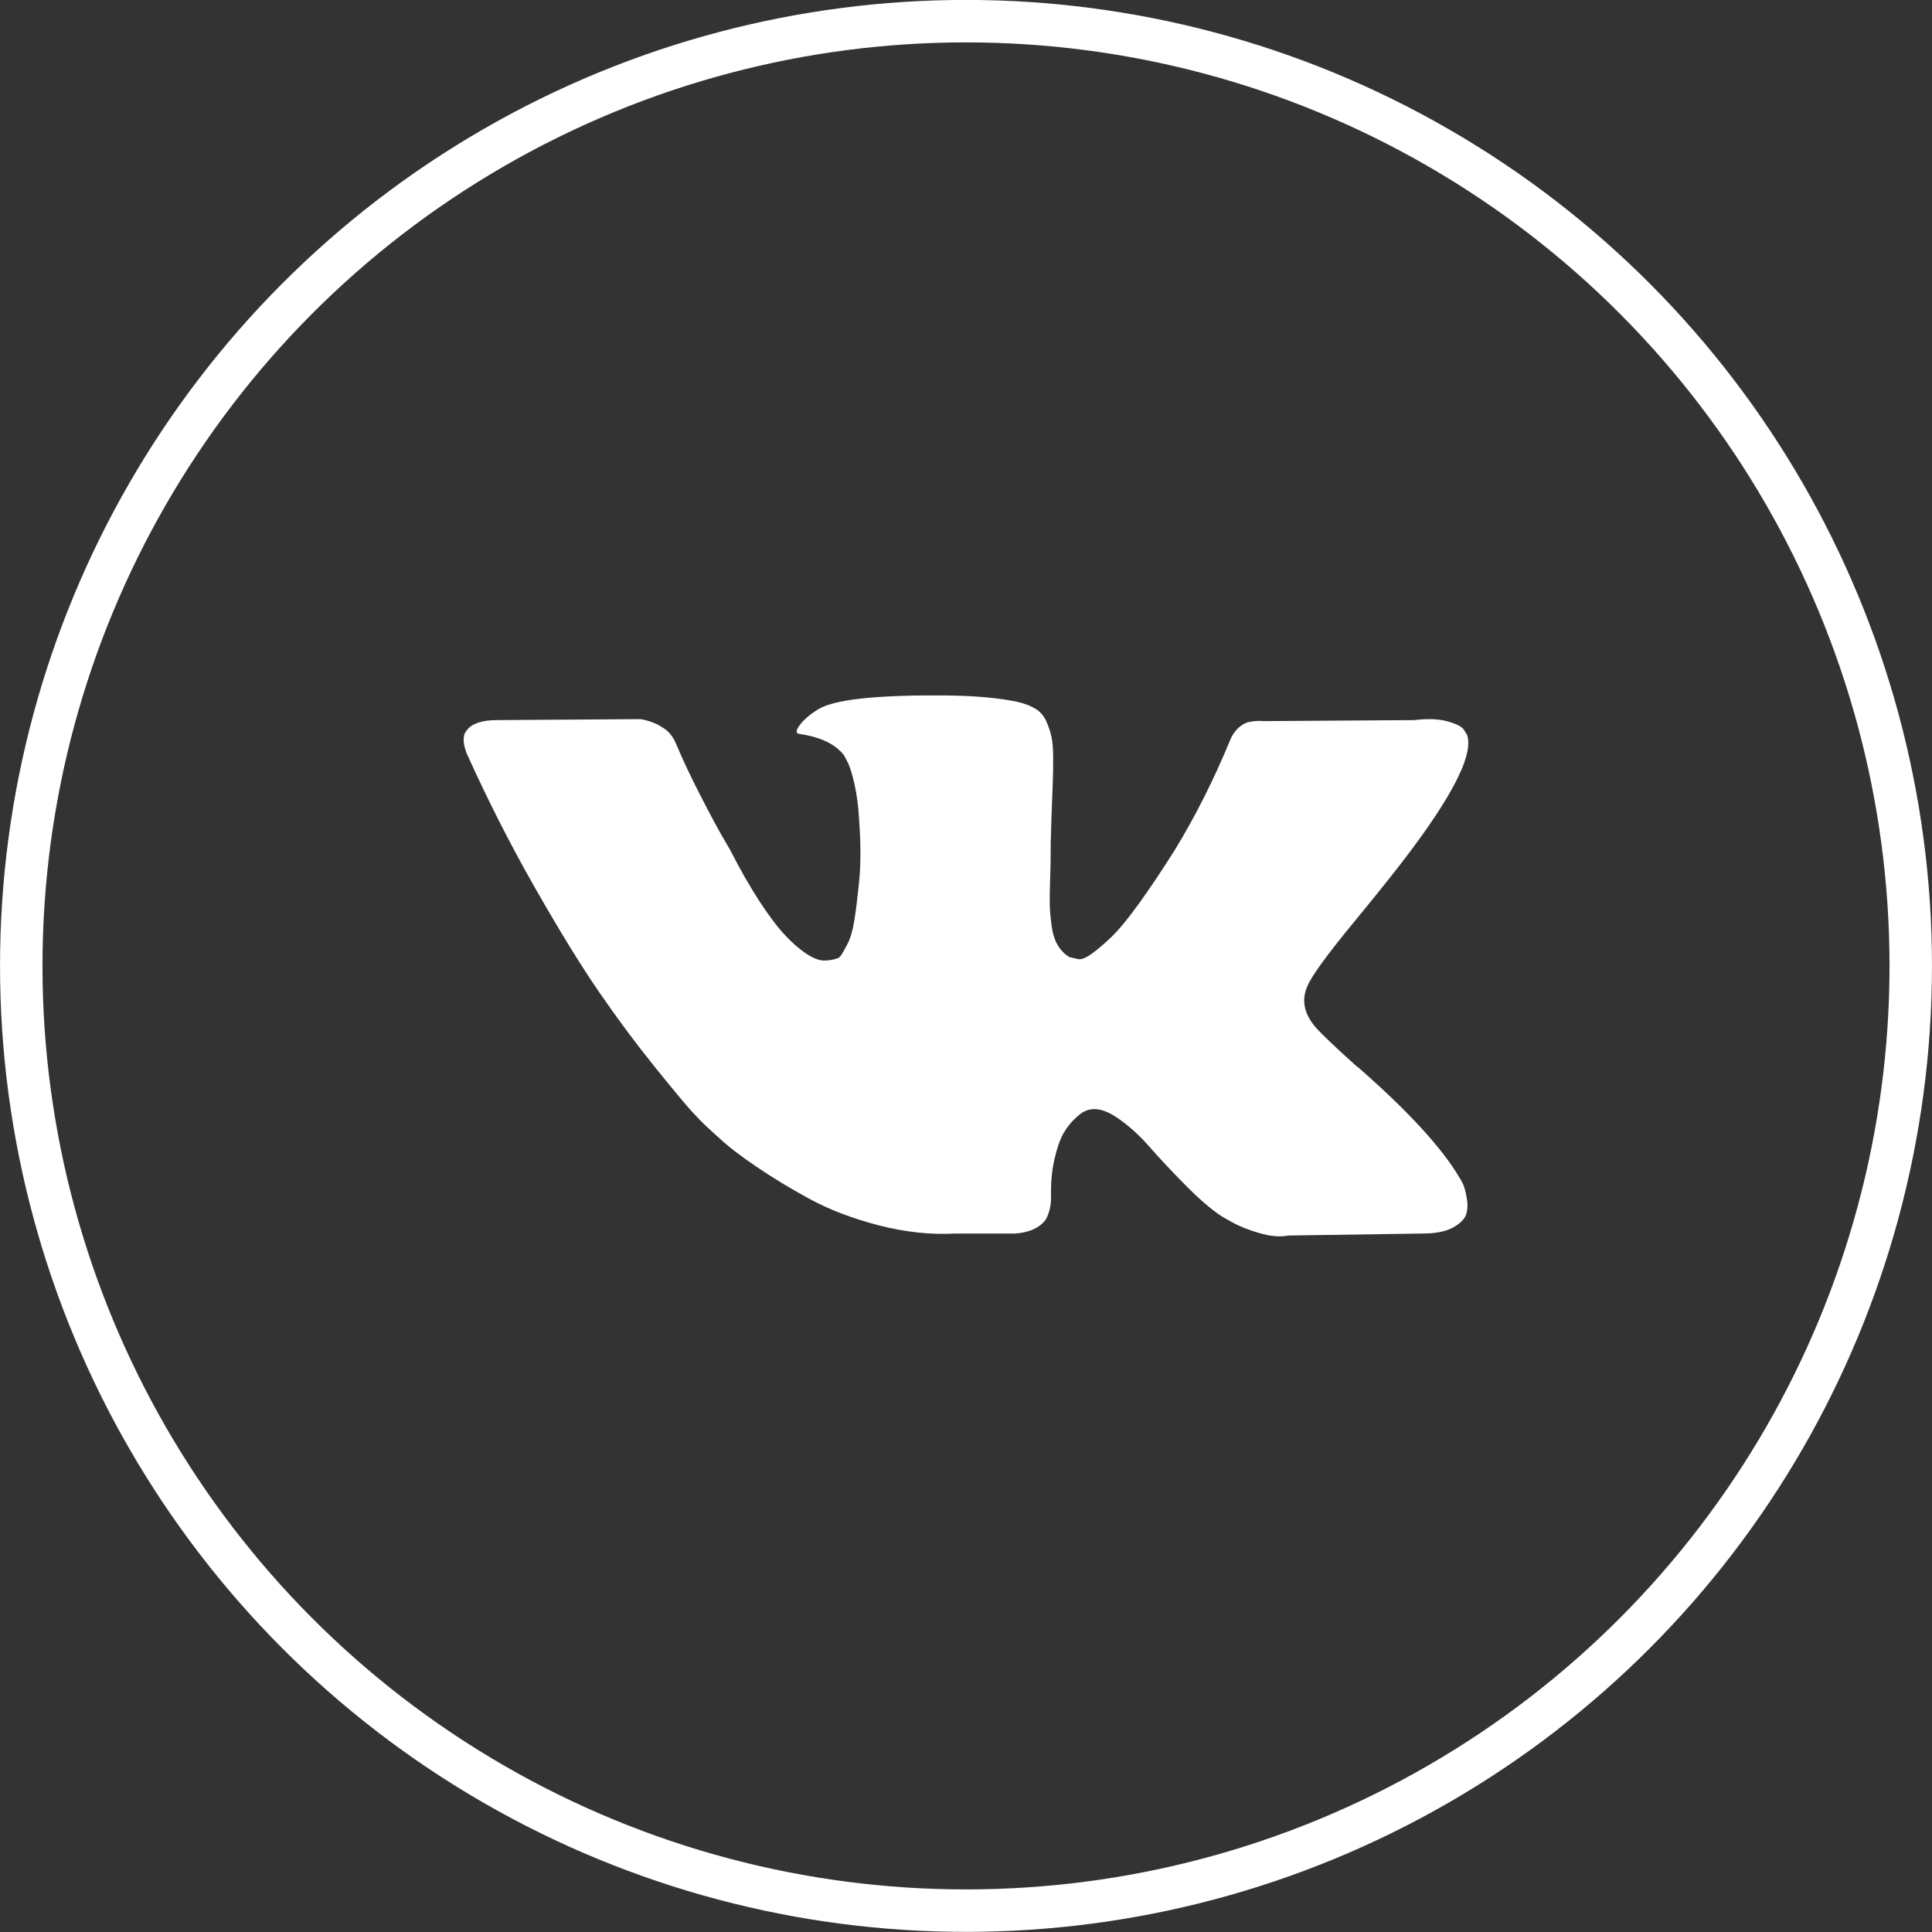
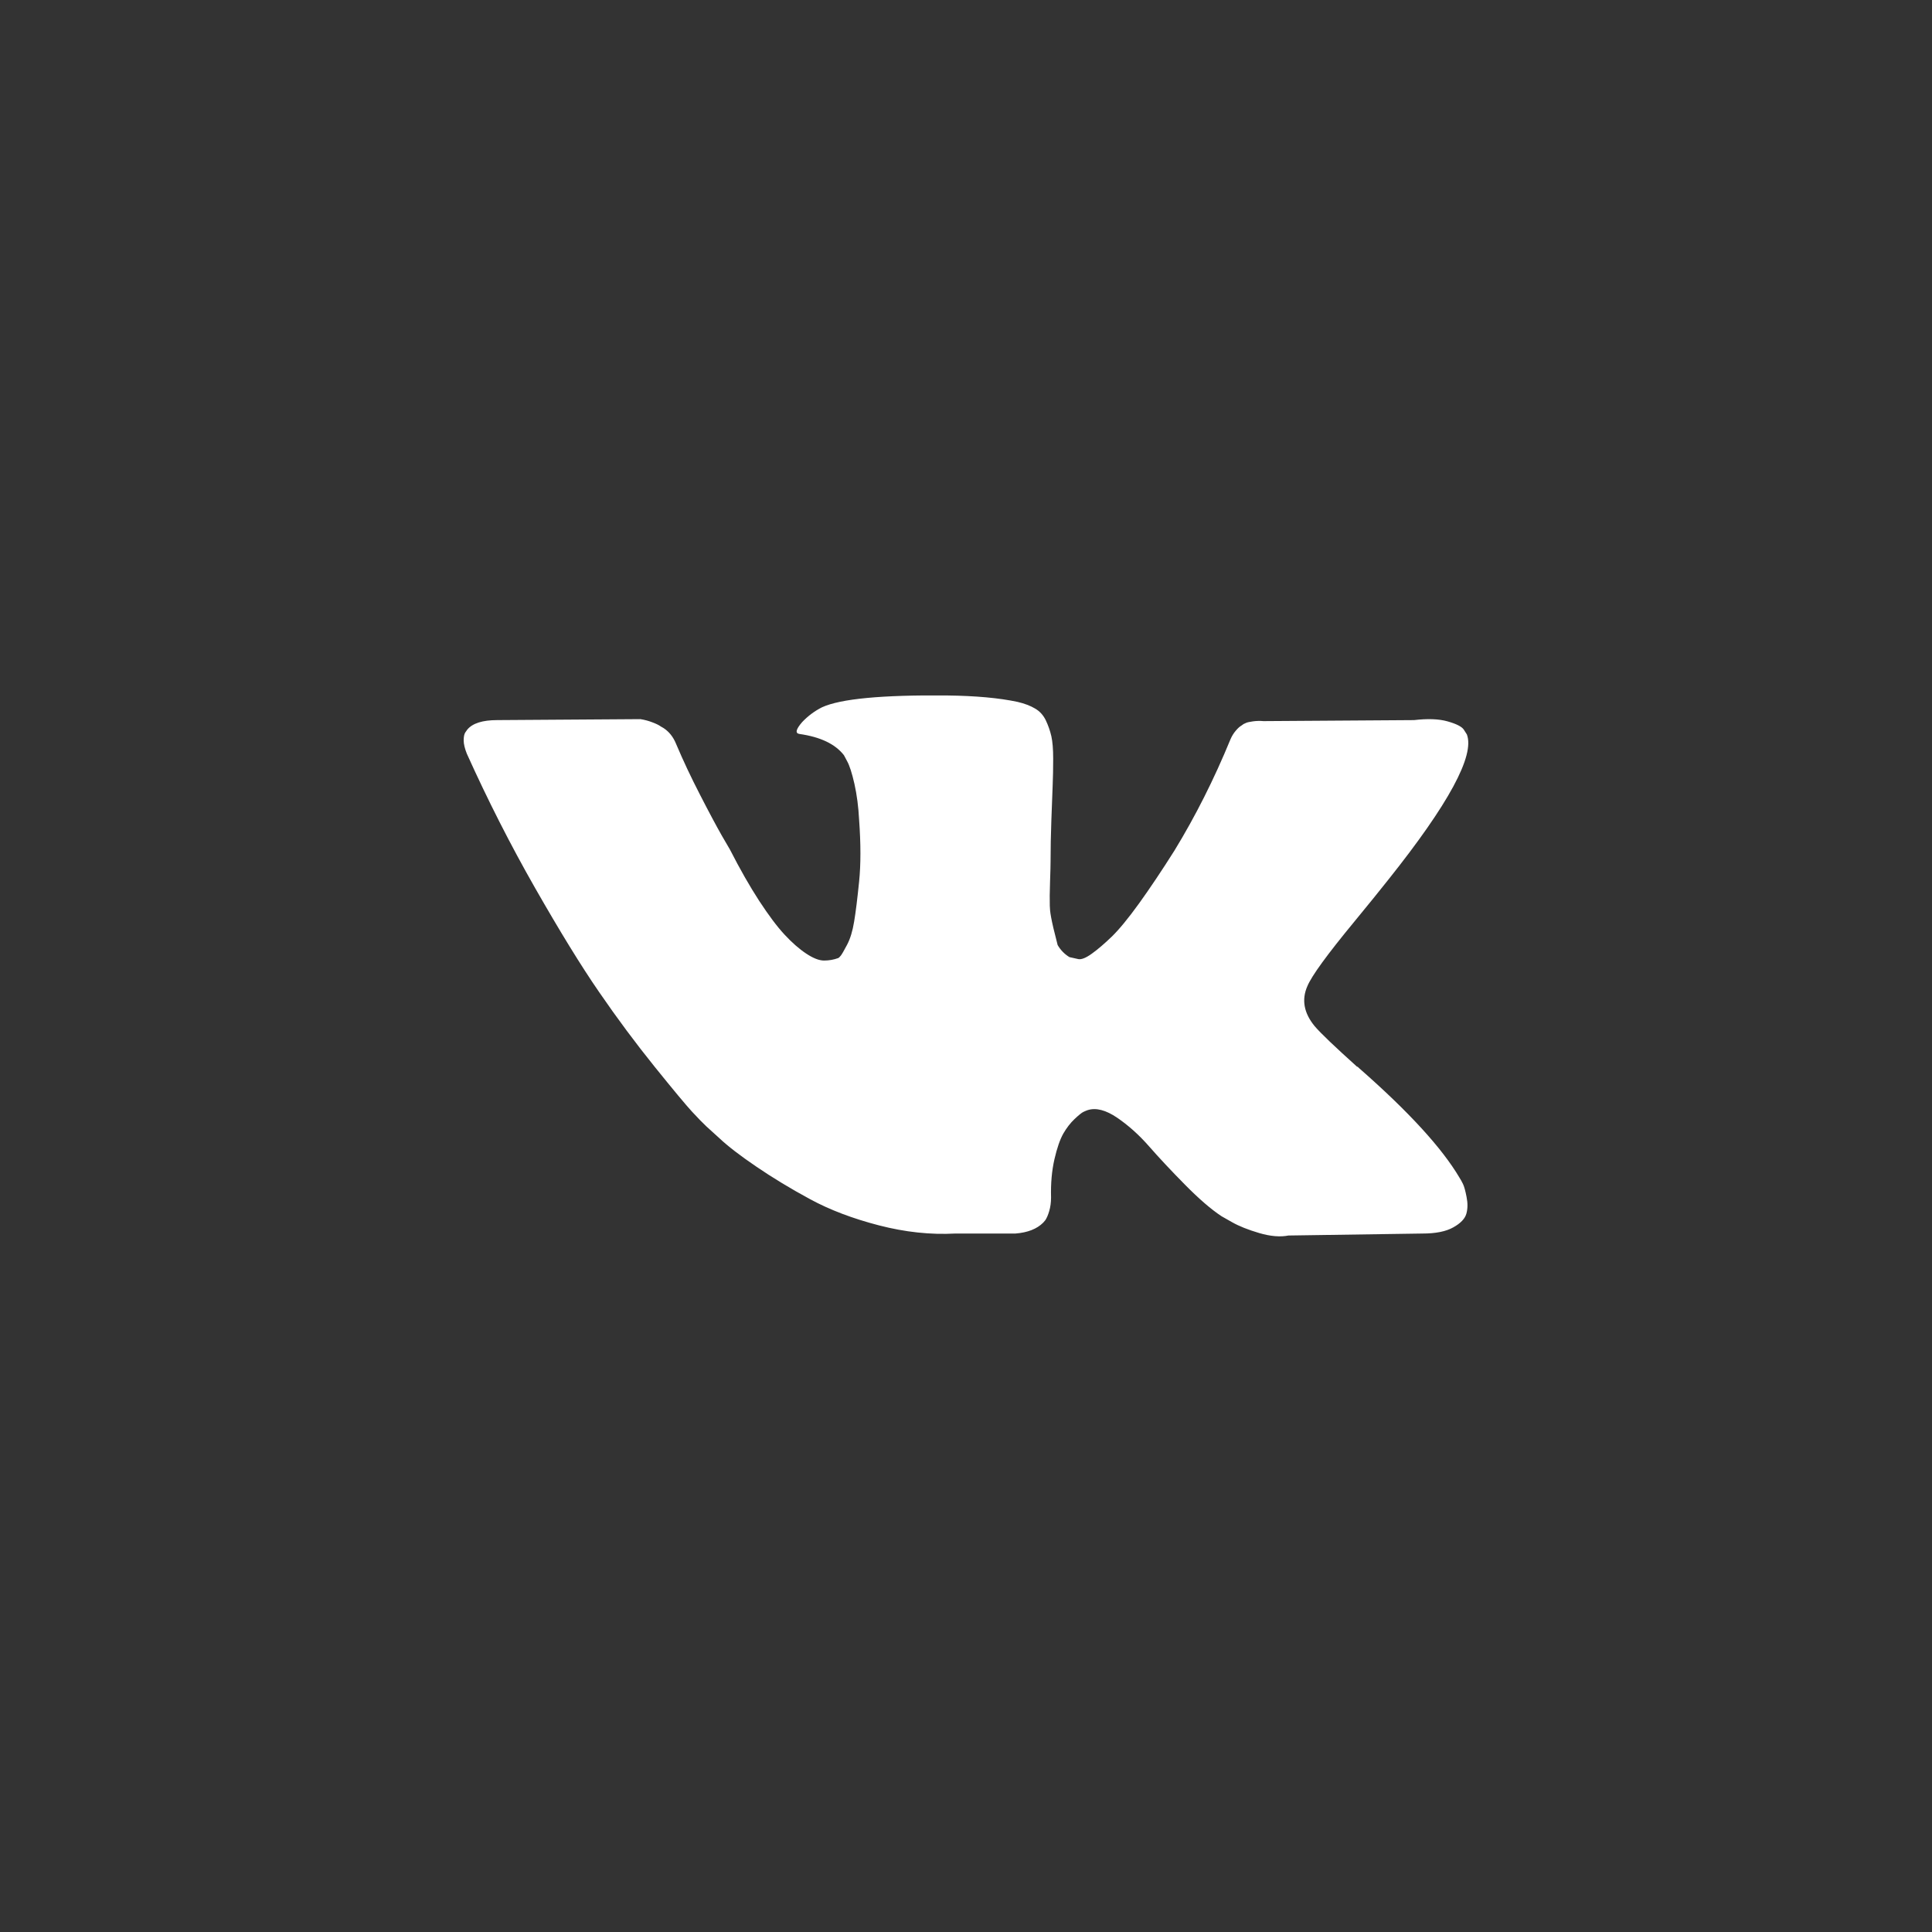
<svg xmlns="http://www.w3.org/2000/svg" width="40" height="40" viewBox="0 0 40 40" fill="none">
  <rect x="0" y="0" width="40" height="40" fill="#333333" stroke="none" />
  <g clip-path="url(#clip0_770_1064)">
-     <path d="M30.289 24.512C30.264 24.461 30.24 24.418 30.218 24.384C29.857 23.771 29.168 23.018 28.15 22.125L28.128 22.105L28.117 22.094L28.107 22.085H28.096C27.634 21.669 27.341 21.39 27.219 21.246C26.995 20.974 26.945 20.698 27.067 20.419C27.154 20.207 27.479 19.761 28.042 19.079C28.338 18.719 28.573 18.429 28.746 18.21C29.995 16.643 30.536 15.642 30.37 15.206L30.305 15.104C30.262 15.042 30.15 14.986 29.969 14.935C29.789 14.884 29.558 14.876 29.276 14.909L26.158 14.93C26.086 14.923 26.013 14.925 25.941 14.935C25.869 14.945 25.822 14.956 25.8 14.966C25.778 14.976 25.761 14.985 25.746 14.991L25.703 15.022C25.667 15.042 25.627 15.078 25.584 15.13C25.54 15.181 25.504 15.24 25.475 15.308C25.136 16.133 24.75 16.899 24.317 17.608C24.05 18.031 23.804 18.397 23.581 18.707C23.357 19.017 23.169 19.245 23.018 19.392C22.866 19.538 22.729 19.656 22.606 19.744C22.483 19.833 22.389 19.87 22.325 19.857C22.26 19.843 22.198 19.829 22.141 19.816C22.04 19.754 21.958 19.671 21.897 19.565C21.835 19.46 21.794 19.327 21.772 19.167C21.751 19.007 21.738 18.869 21.735 18.753C21.731 18.637 21.733 18.473 21.74 18.262C21.747 18.051 21.751 17.908 21.751 17.833C21.751 17.574 21.756 17.293 21.767 16.99C21.778 16.686 21.787 16.446 21.794 16.269C21.801 16.092 21.805 15.905 21.805 15.707C21.805 15.51 21.792 15.354 21.767 15.242C21.741 15.13 21.703 15.021 21.653 14.915C21.602 14.809 21.529 14.727 21.431 14.67C21.334 14.612 21.213 14.566 21.068 14.532C20.685 14.45 20.198 14.406 19.606 14.399C18.264 14.386 17.401 14.467 17.018 14.644C16.867 14.72 16.729 14.822 16.607 14.951C16.477 15.101 16.459 15.183 16.553 15.196C16.986 15.258 17.293 15.404 17.473 15.636L17.538 15.758C17.588 15.847 17.639 16.004 17.69 16.229C17.74 16.453 17.773 16.702 17.787 16.975C17.823 17.472 17.823 17.898 17.787 18.252C17.751 18.607 17.717 18.883 17.684 19.08C17.652 19.277 17.603 19.437 17.538 19.56C17.473 19.683 17.43 19.758 17.408 19.785C17.386 19.812 17.369 19.829 17.354 19.836C17.26 19.87 17.163 19.887 17.061 19.887C16.96 19.887 16.838 19.84 16.693 19.744C16.549 19.649 16.399 19.518 16.244 19.351C16.088 19.184 15.914 18.95 15.718 18.651C15.523 18.351 15.321 17.997 15.112 17.588L14.939 17.291C14.831 17.1 14.682 16.823 14.495 16.458C14.307 16.094 14.141 15.741 13.997 15.4C13.939 15.257 13.852 15.148 13.737 15.073L13.683 15.042C13.647 15.015 13.589 14.986 13.509 14.956C13.43 14.925 13.347 14.903 13.26 14.889L10.293 14.909C9.99 14.909 9.784 14.975 9.676 15.104L9.633 15.165C9.611 15.199 9.6 15.254 9.6 15.329C9.6 15.404 9.622 15.496 9.665 15.604C10.098 16.565 10.569 17.492 11.078 18.384C11.588 19.277 12.029 19.996 12.405 20.541C12.78 21.087 13.163 21.601 13.553 22.085C13.943 22.569 14.201 22.878 14.327 23.015C14.453 23.151 14.552 23.253 14.625 23.321L14.896 23.567C15.069 23.73 15.323 23.926 15.659 24.154C15.995 24.383 16.366 24.608 16.774 24.829C17.182 25.05 17.657 25.23 18.198 25.37C18.74 25.51 19.267 25.567 19.779 25.539H21.024C21.277 25.519 21.468 25.444 21.598 25.314L21.642 25.263C21.67 25.222 21.698 25.159 21.723 25.074C21.748 24.989 21.761 24.895 21.761 24.793C21.753 24.5 21.777 24.236 21.831 24.001C21.885 23.766 21.947 23.589 22.015 23.469C22.084 23.35 22.161 23.25 22.248 23.168C22.335 23.086 22.396 23.037 22.432 23.02C22.468 23.003 22.498 22.991 22.519 22.984C22.692 22.929 22.896 22.982 23.131 23.142C23.365 23.302 23.586 23.5 23.791 23.735C23.997 23.97 24.244 24.234 24.533 24.527C24.822 24.82 25.074 25.038 25.291 25.181L25.508 25.304C25.652 25.386 25.84 25.461 26.071 25.529C26.302 25.597 26.504 25.614 26.677 25.58L29.45 25.539C29.724 25.539 29.937 25.497 30.089 25.411C30.24 25.327 30.33 25.232 30.359 25.13C30.388 25.028 30.39 24.913 30.364 24.783C30.339 24.653 30.314 24.563 30.289 24.512Z" fill="white" />
-     <circle cx="20" cy="19.998" r="19.56" stroke="white" stroke-width="0.879" />
+     <path d="M30.289 24.512C30.264 24.461 30.24 24.418 30.218 24.384C29.857 23.771 29.168 23.018 28.15 22.125L28.128 22.105L28.117 22.094L28.107 22.085H28.096C27.634 21.669 27.341 21.39 27.219 21.246C26.995 20.974 26.945 20.698 27.067 20.419C27.154 20.207 27.479 19.761 28.042 19.079C28.338 18.719 28.573 18.429 28.746 18.21C29.995 16.643 30.536 15.642 30.37 15.206L30.305 15.104C30.262 15.042 30.15 14.986 29.969 14.935C29.789 14.884 29.558 14.876 29.276 14.909L26.158 14.93C26.086 14.923 26.013 14.925 25.941 14.935C25.869 14.945 25.822 14.956 25.8 14.966C25.778 14.976 25.761 14.985 25.746 14.991L25.703 15.022C25.667 15.042 25.627 15.078 25.584 15.13C25.54 15.181 25.504 15.24 25.475 15.308C25.136 16.133 24.75 16.899 24.317 17.608C24.05 18.031 23.804 18.397 23.581 18.707C23.357 19.017 23.169 19.245 23.018 19.392C22.866 19.538 22.729 19.656 22.606 19.744C22.483 19.833 22.389 19.87 22.325 19.857C22.26 19.843 22.198 19.829 22.141 19.816C22.04 19.754 21.958 19.671 21.897 19.565C21.751 19.007 21.738 18.869 21.735 18.753C21.731 18.637 21.733 18.473 21.74 18.262C21.747 18.051 21.751 17.908 21.751 17.833C21.751 17.574 21.756 17.293 21.767 16.99C21.778 16.686 21.787 16.446 21.794 16.269C21.801 16.092 21.805 15.905 21.805 15.707C21.805 15.51 21.792 15.354 21.767 15.242C21.741 15.13 21.703 15.021 21.653 14.915C21.602 14.809 21.529 14.727 21.431 14.67C21.334 14.612 21.213 14.566 21.068 14.532C20.685 14.45 20.198 14.406 19.606 14.399C18.264 14.386 17.401 14.467 17.018 14.644C16.867 14.72 16.729 14.822 16.607 14.951C16.477 15.101 16.459 15.183 16.553 15.196C16.986 15.258 17.293 15.404 17.473 15.636L17.538 15.758C17.588 15.847 17.639 16.004 17.69 16.229C17.74 16.453 17.773 16.702 17.787 16.975C17.823 17.472 17.823 17.898 17.787 18.252C17.751 18.607 17.717 18.883 17.684 19.08C17.652 19.277 17.603 19.437 17.538 19.56C17.473 19.683 17.43 19.758 17.408 19.785C17.386 19.812 17.369 19.829 17.354 19.836C17.26 19.87 17.163 19.887 17.061 19.887C16.96 19.887 16.838 19.84 16.693 19.744C16.549 19.649 16.399 19.518 16.244 19.351C16.088 19.184 15.914 18.95 15.718 18.651C15.523 18.351 15.321 17.997 15.112 17.588L14.939 17.291C14.831 17.1 14.682 16.823 14.495 16.458C14.307 16.094 14.141 15.741 13.997 15.4C13.939 15.257 13.852 15.148 13.737 15.073L13.683 15.042C13.647 15.015 13.589 14.986 13.509 14.956C13.43 14.925 13.347 14.903 13.26 14.889L10.293 14.909C9.99 14.909 9.784 14.975 9.676 15.104L9.633 15.165C9.611 15.199 9.6 15.254 9.6 15.329C9.6 15.404 9.622 15.496 9.665 15.604C10.098 16.565 10.569 17.492 11.078 18.384C11.588 19.277 12.029 19.996 12.405 20.541C12.78 21.087 13.163 21.601 13.553 22.085C13.943 22.569 14.201 22.878 14.327 23.015C14.453 23.151 14.552 23.253 14.625 23.321L14.896 23.567C15.069 23.73 15.323 23.926 15.659 24.154C15.995 24.383 16.366 24.608 16.774 24.829C17.182 25.05 17.657 25.23 18.198 25.37C18.74 25.51 19.267 25.567 19.779 25.539H21.024C21.277 25.519 21.468 25.444 21.598 25.314L21.642 25.263C21.67 25.222 21.698 25.159 21.723 25.074C21.748 24.989 21.761 24.895 21.761 24.793C21.753 24.5 21.777 24.236 21.831 24.001C21.885 23.766 21.947 23.589 22.015 23.469C22.084 23.35 22.161 23.25 22.248 23.168C22.335 23.086 22.396 23.037 22.432 23.02C22.468 23.003 22.498 22.991 22.519 22.984C22.692 22.929 22.896 22.982 23.131 23.142C23.365 23.302 23.586 23.5 23.791 23.735C23.997 23.97 24.244 24.234 24.533 24.527C24.822 24.82 25.074 25.038 25.291 25.181L25.508 25.304C25.652 25.386 25.84 25.461 26.071 25.529C26.302 25.597 26.504 25.614 26.677 25.58L29.45 25.539C29.724 25.539 29.937 25.497 30.089 25.411C30.24 25.327 30.33 25.232 30.359 25.13C30.388 25.028 30.39 24.913 30.364 24.783C30.339 24.653 30.314 24.563 30.289 24.512Z" fill="white" />
  </g>
  <defs>
    <clipPath id="clip0_770_1064">
      <rect width="40" height="40" fill="white" />
    </clipPath>
  </defs>
</svg>